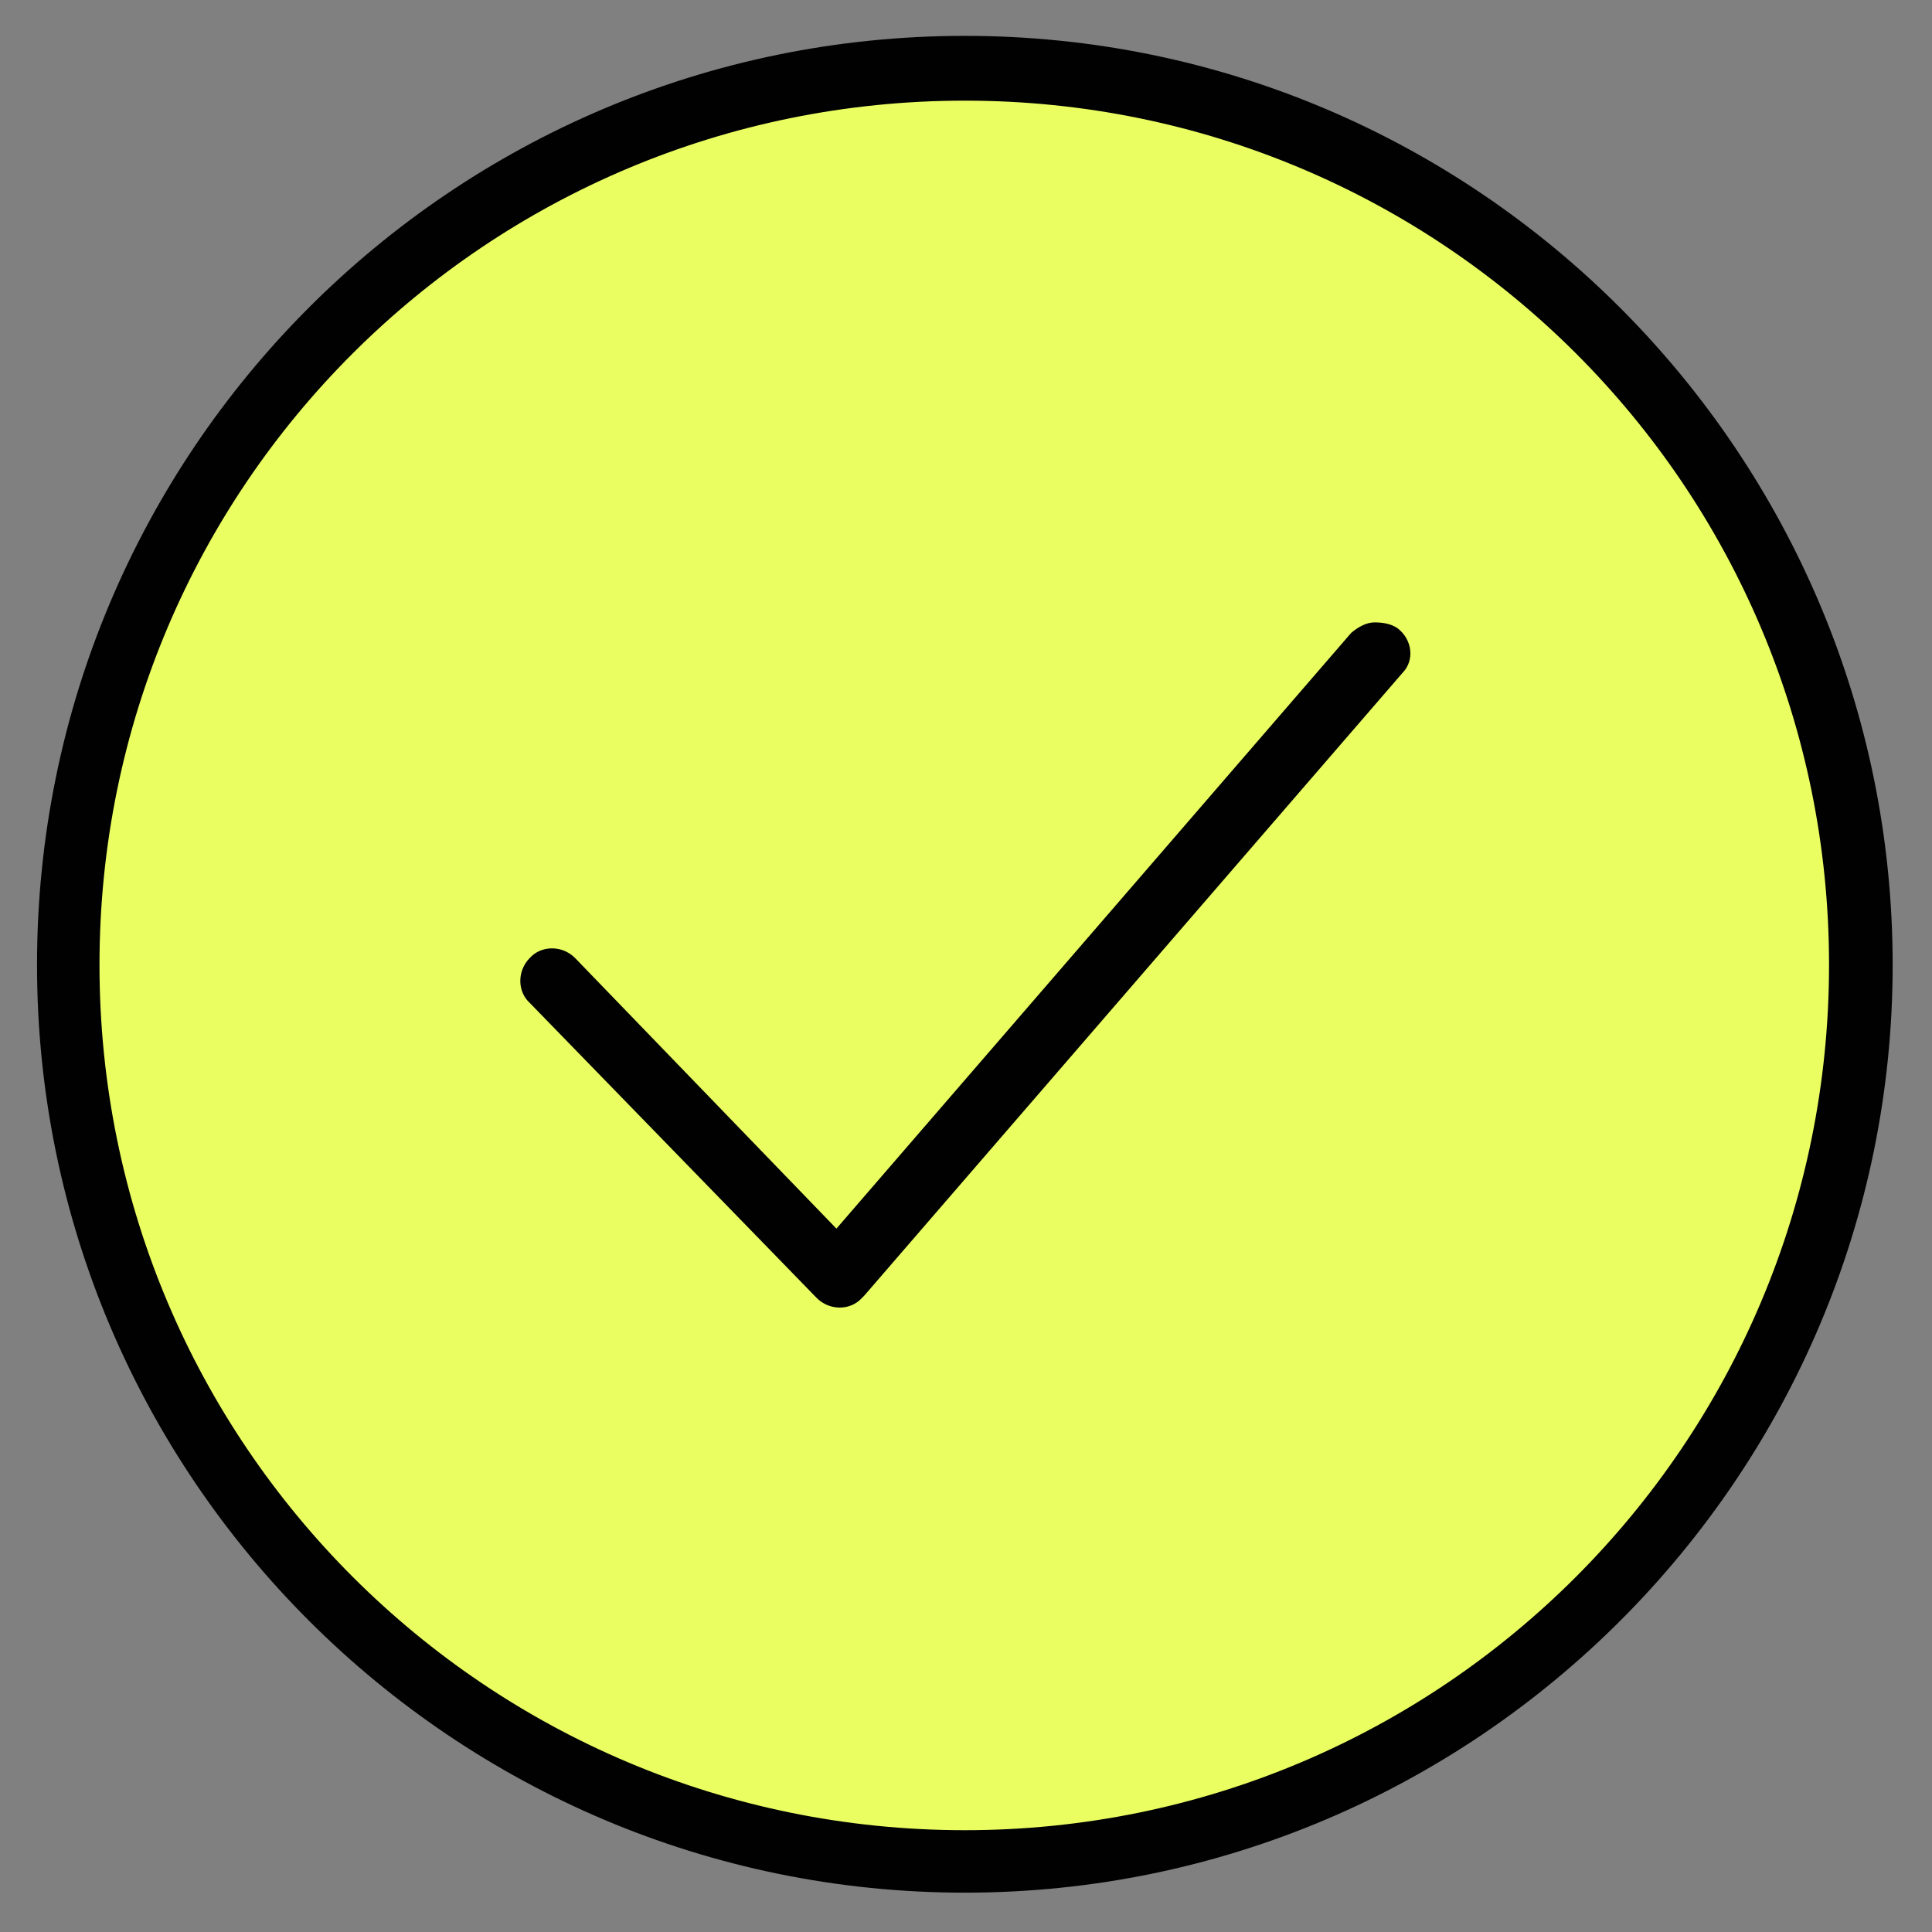
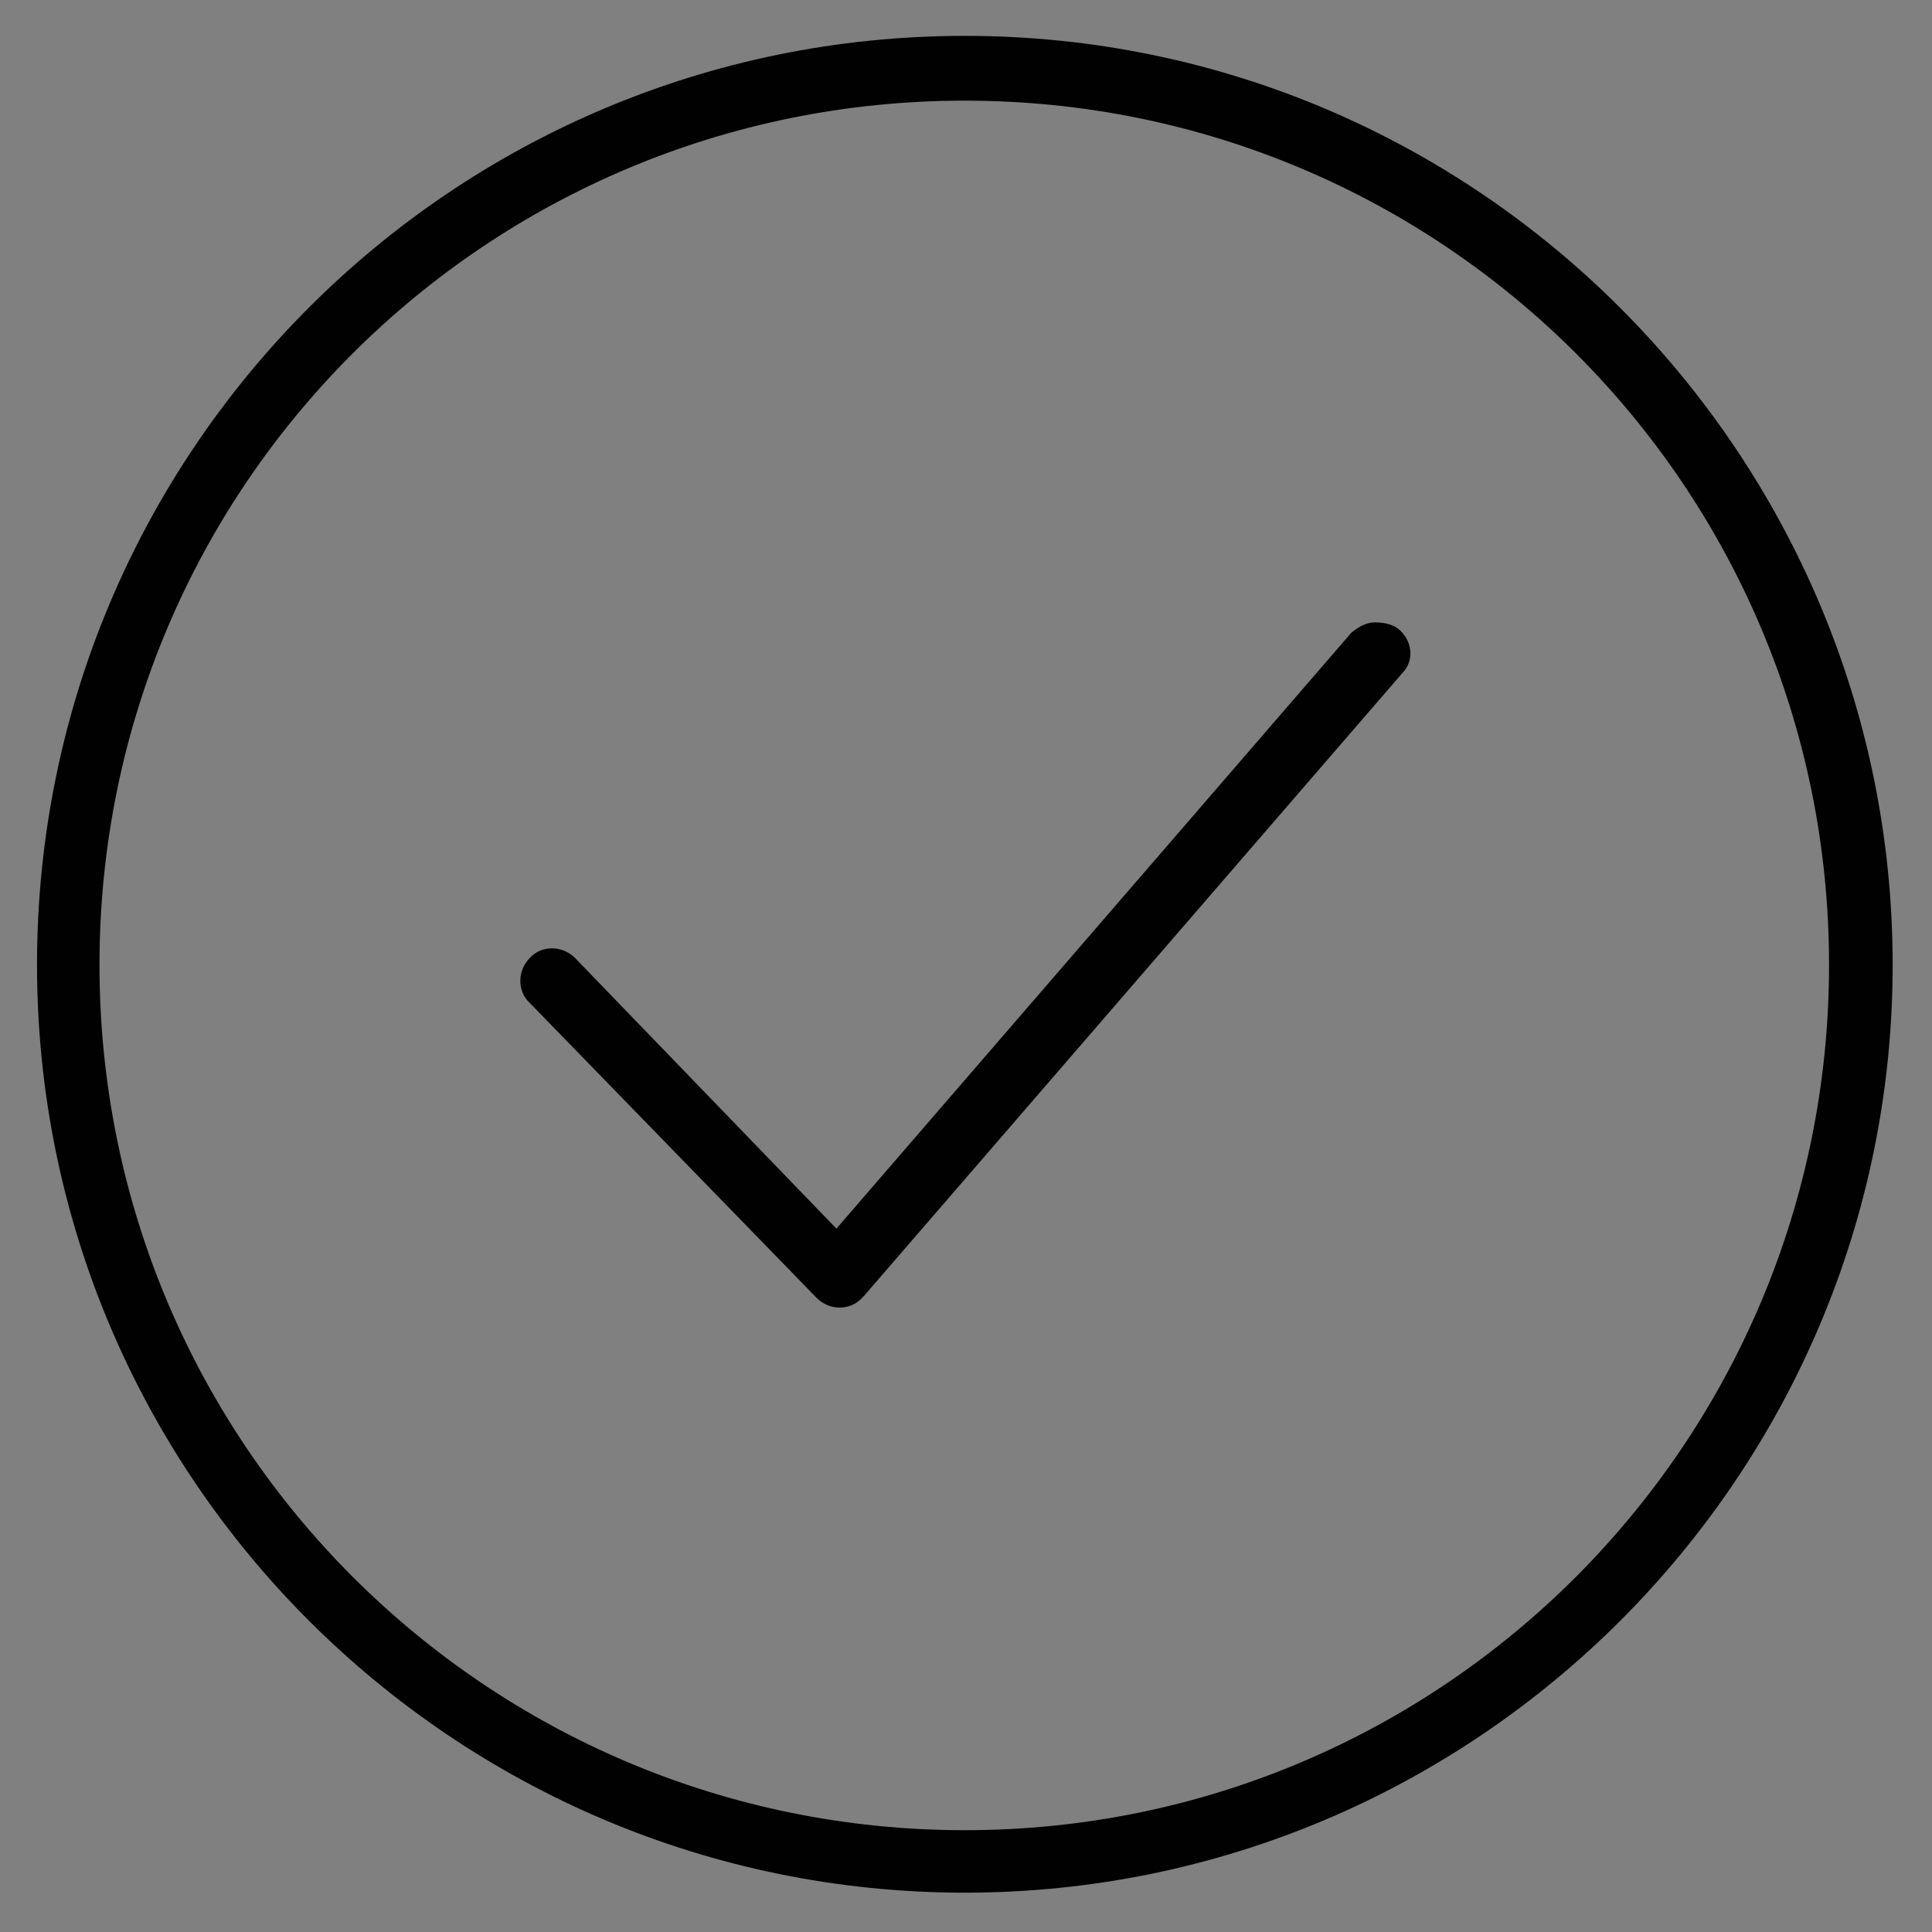
<svg xmlns="http://www.w3.org/2000/svg" xml:space="preserve" style="enable-background:new 0 0 167 167;" viewBox="0 0 167 167" y="0px" x="0px" id="Layer_1" version="1.1">
  <rect x="0" y="0" width="167" height="167" fill="#808080" stroke="none" />
  <style type="text/css">
	.st0{fill-rule:evenodd;clip-rule:evenodd;fill:#EAFE62;}
	.st1{fill-rule:evenodd;clip-rule:evenodd;fill:#010101;}
</style>
-   <circle r="77.2" cy="84.8" cx="83.5" class="st0" />
  <g>
    <path d="M83.4,3.1C39.1,3.1,3.2,39,3.2,83.4s36.1,80.2,80.2,80.2c44.3,0,80.2-36.1,80.2-80.2S127.8,3.1,83.4,3.1z    M83.4,8.7c41.3,0,74.7,33.4,74.7,74.7s-33.4,74.8-74.7,74.8S8.6,124.8,8.6,83.4S42.1,8.7,83.4,8.7z M118.8,53.8   c-0.7,0-1.4,0.4-2,0.9l-44.5,51.5L49.7,82.8c-1.1-1.1-2.9-1.1-3.9,0l0,0c-1.1,1.1-1.1,2.9,0,3.9l24.8,25.5c1.1,1.1,2.9,1.1,3.9,0   l0.2-0.2l46.5-53.8c1.1-1.1,0.9-2.9-0.4-3.9C120.2,53.9,119.5,53.8,118.8,53.8z" class="st1" />
  </g>
</svg>